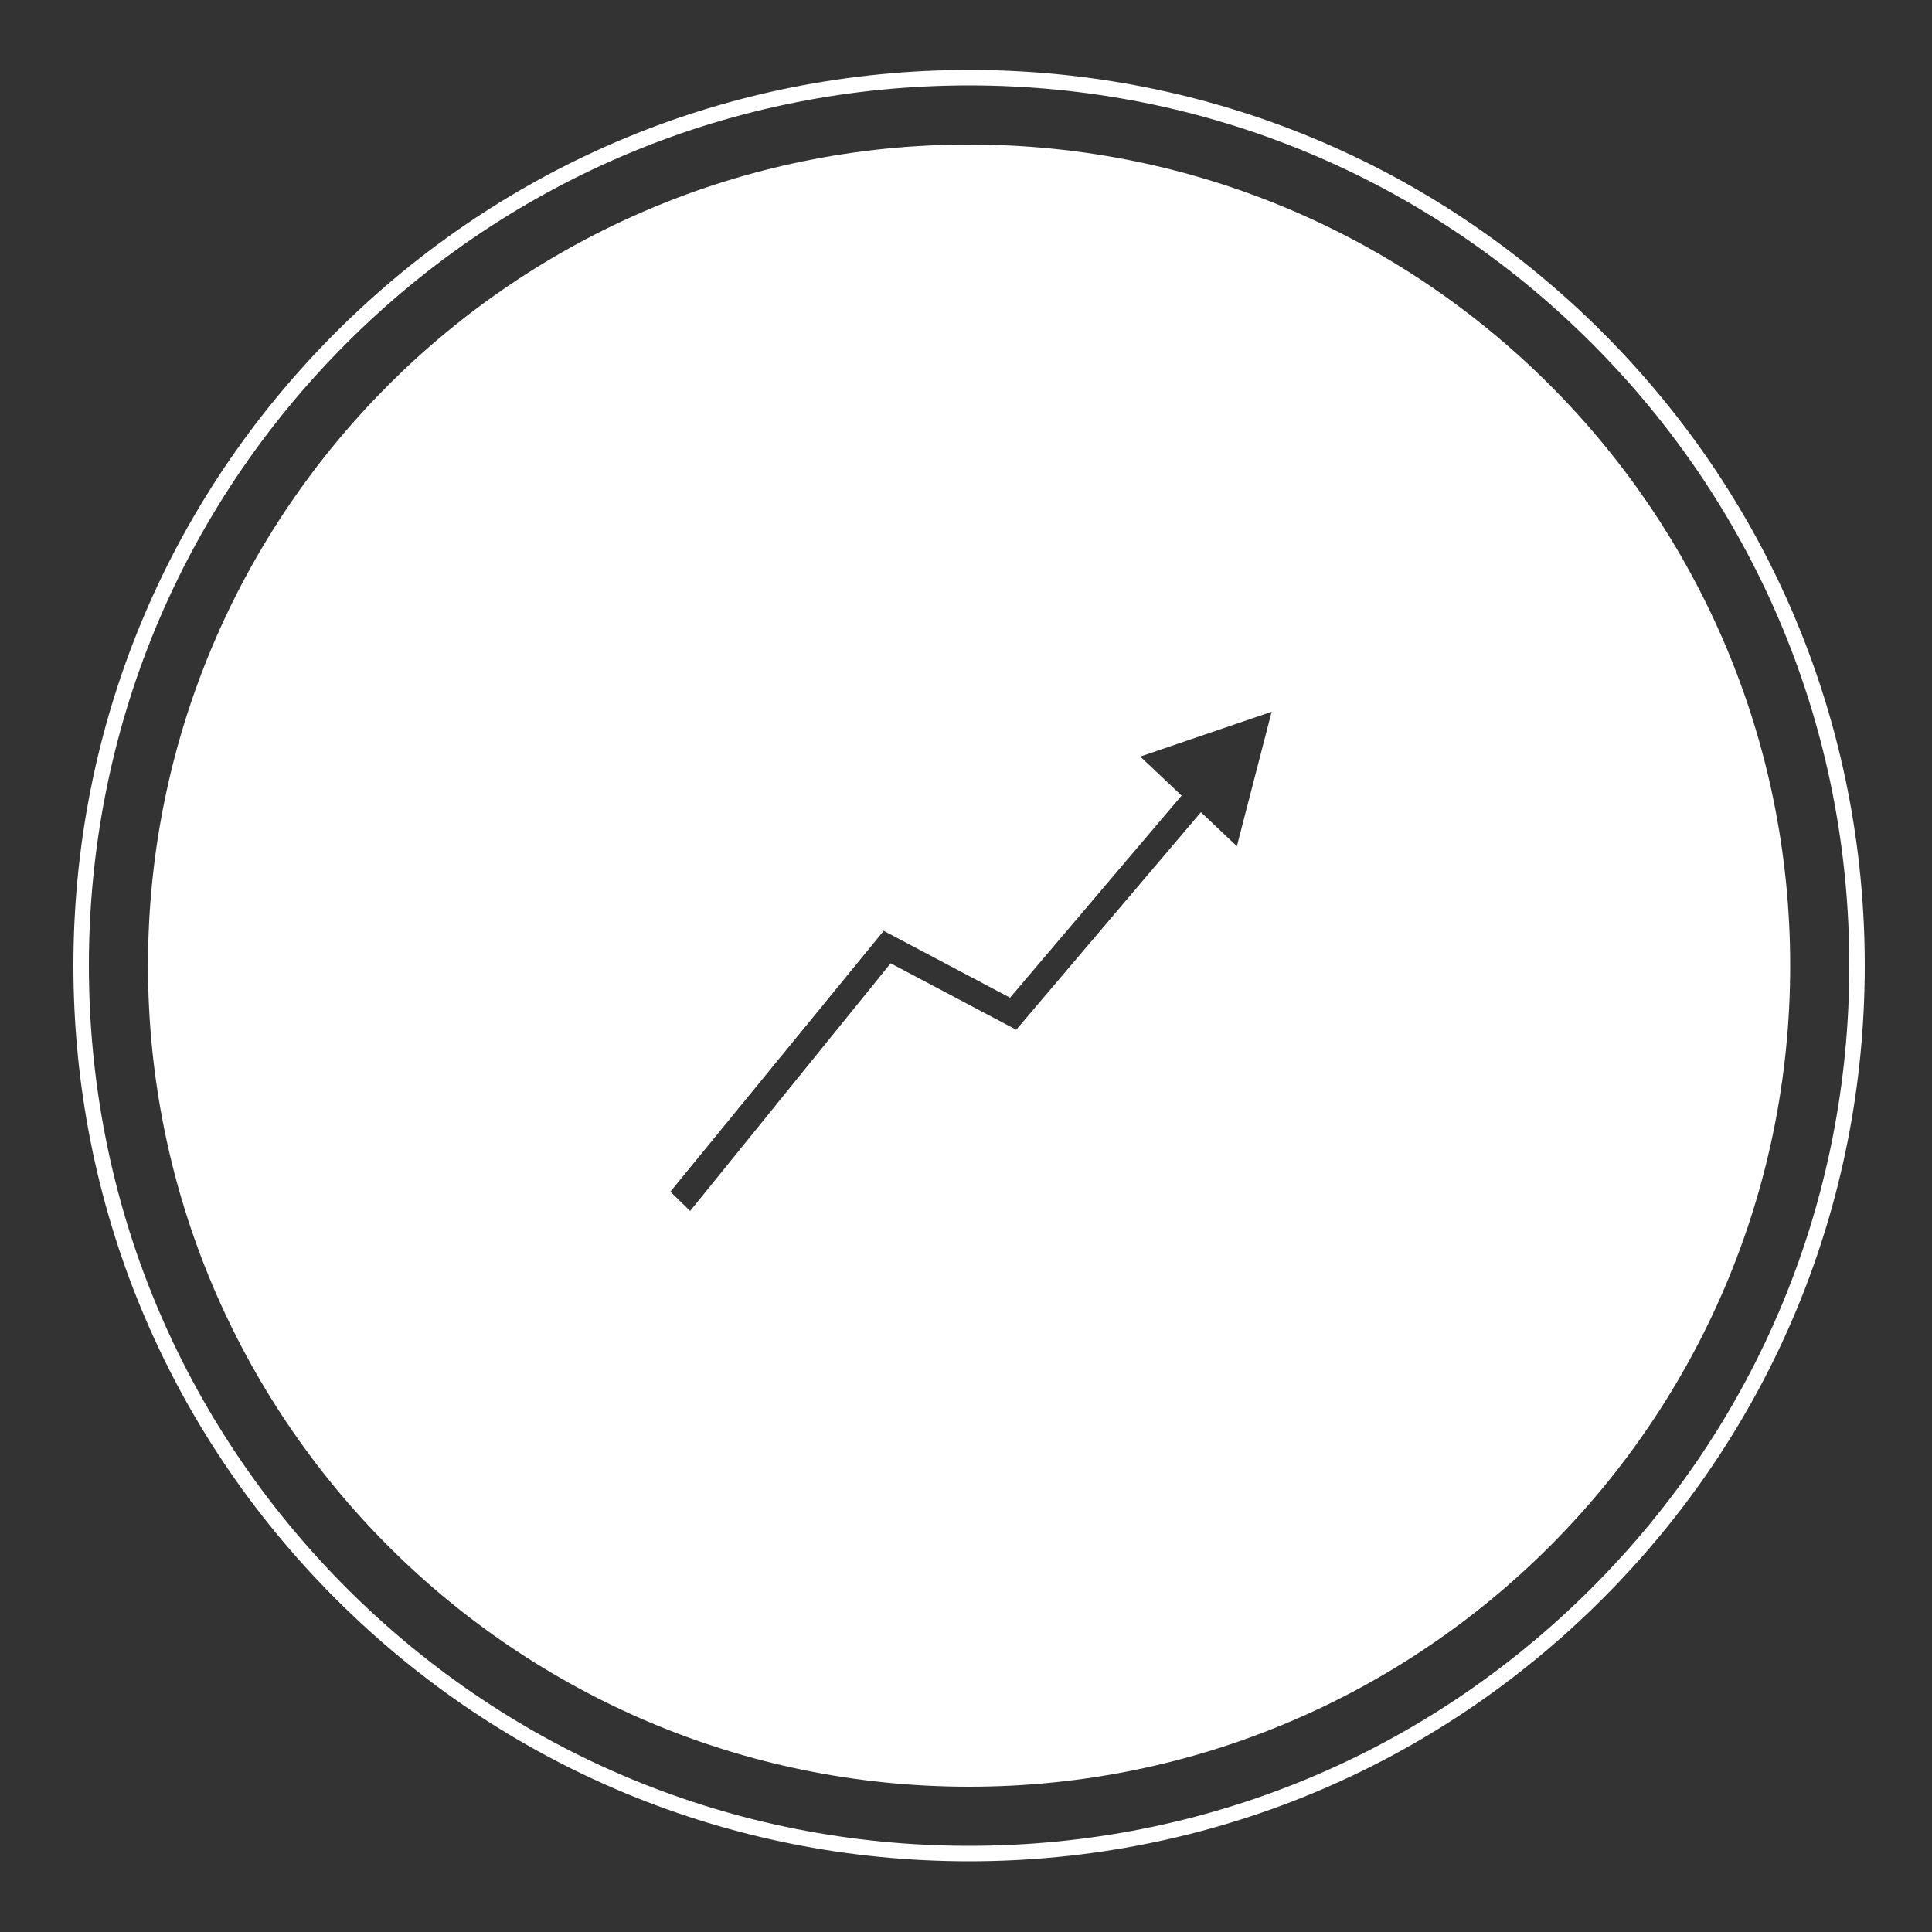
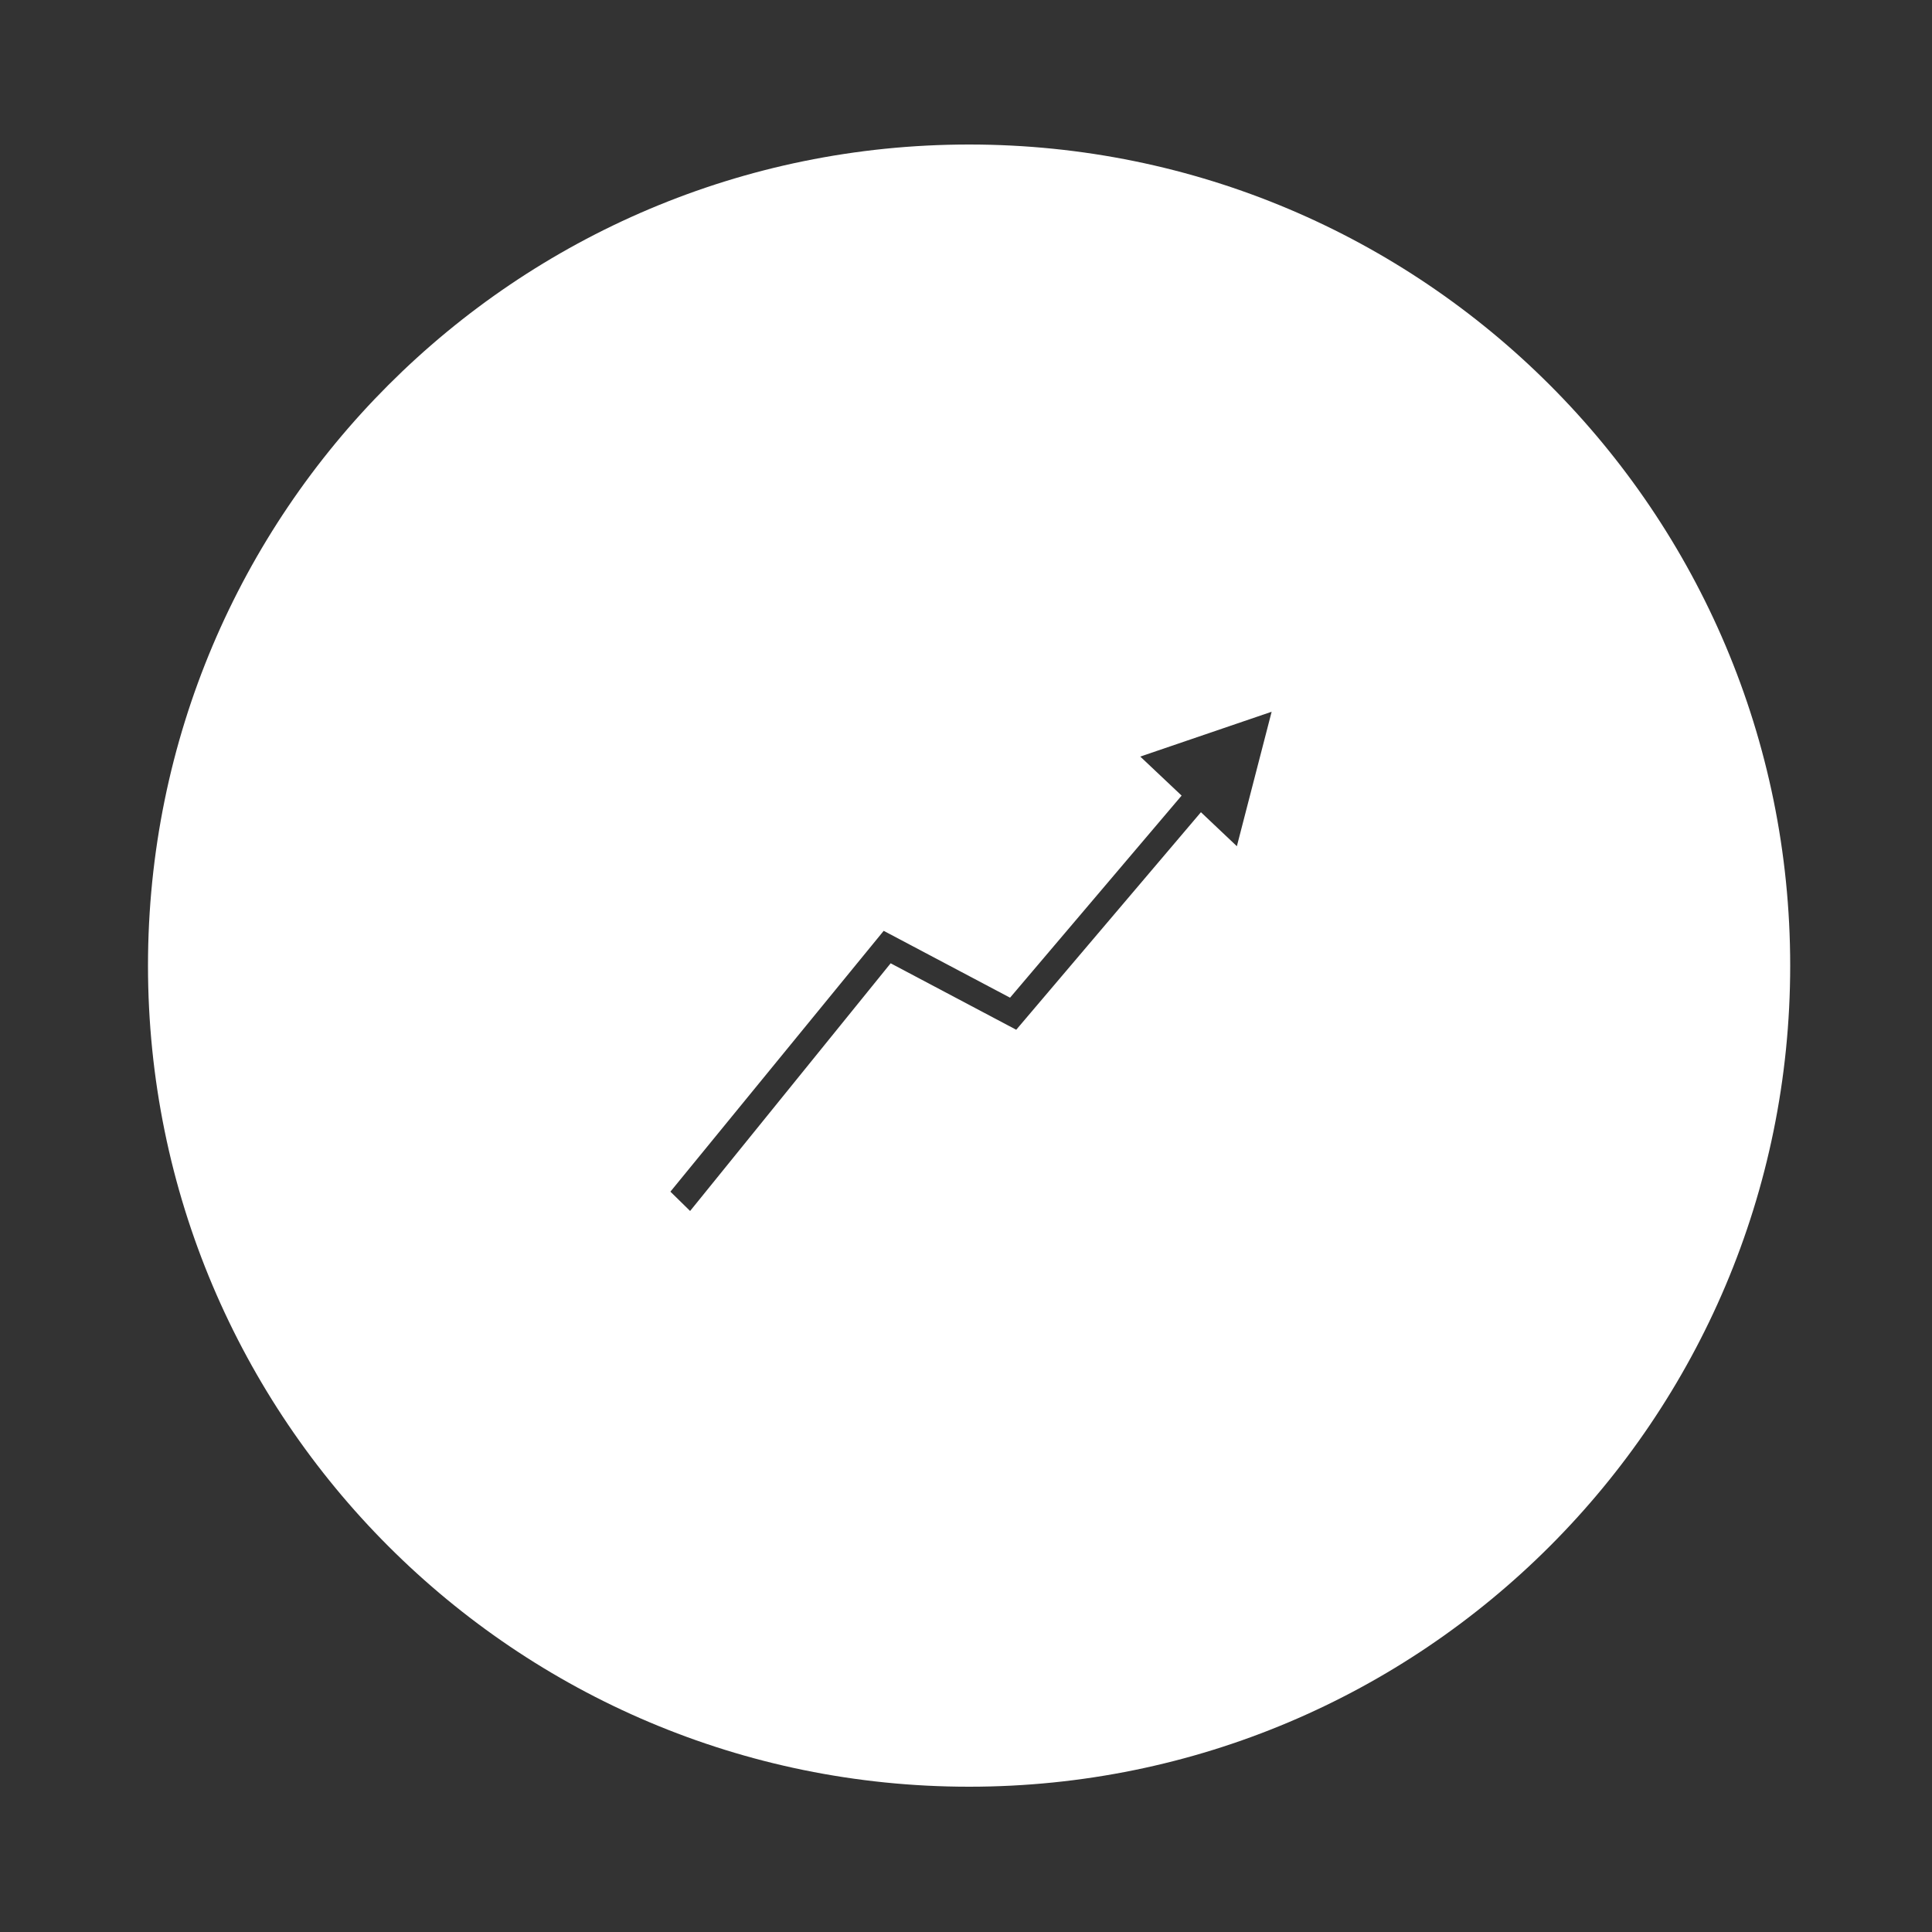
<svg xmlns="http://www.w3.org/2000/svg" version="1.1" id="Calque_1" x="0px" y="0px" viewBox="0 0 500 500" enable-background="new 0 0 500 500" xml:space="preserve">
  <rect x="0" y="0" width="500" height="500" fill="#333333" stroke="none" />
  <g>
-     <path fill="#FFFFFF" d="M250.8,481.7c-61.9,0-120.1-24.1-163.9-67.9S19,311.8,19,249.9S43.1,129.8,86.9,86s102-67.9,163.9-67.9   S370.9,42.2,414.7,86s67.9,102,67.9,163.9S458.5,370,414.7,413.8S312.7,481.7,250.8,481.7z M250.8,22.1   c-60.8,0-118.1,23.7-161.1,66.7C46.7,131.8,23,189,23,249.9S46.7,367.9,89.7,411c43,43,100.2,66.7,161.1,66.7S368.9,454,411.9,411   c43-43,66.7-100.2,66.7-161.1s-23.7-118.1-66.7-161.1C368.9,45.8,311.7,22.1,250.8,22.1z" />
-   </g>
+     </g>
  <g>
    <path fill="#FFFFFF" d="M250.8,37.4c-117.4,0-212.5,95.1-212.5,212.5s95.1,212.5,212.5,212.5c117.4,0,212.5-95.1,212.5-212.5   S368.2,37.4,250.8,37.4z M320.1,219l-9.3-8.8L263,266.5l-32.5-17.2l-51.9,64.1l-5.1-5l55.2-67.5l32.7,17.3l44.4-52.3l-10.7-10.1   l34-11.6L320.1,219z" />
  </g>
</svg>